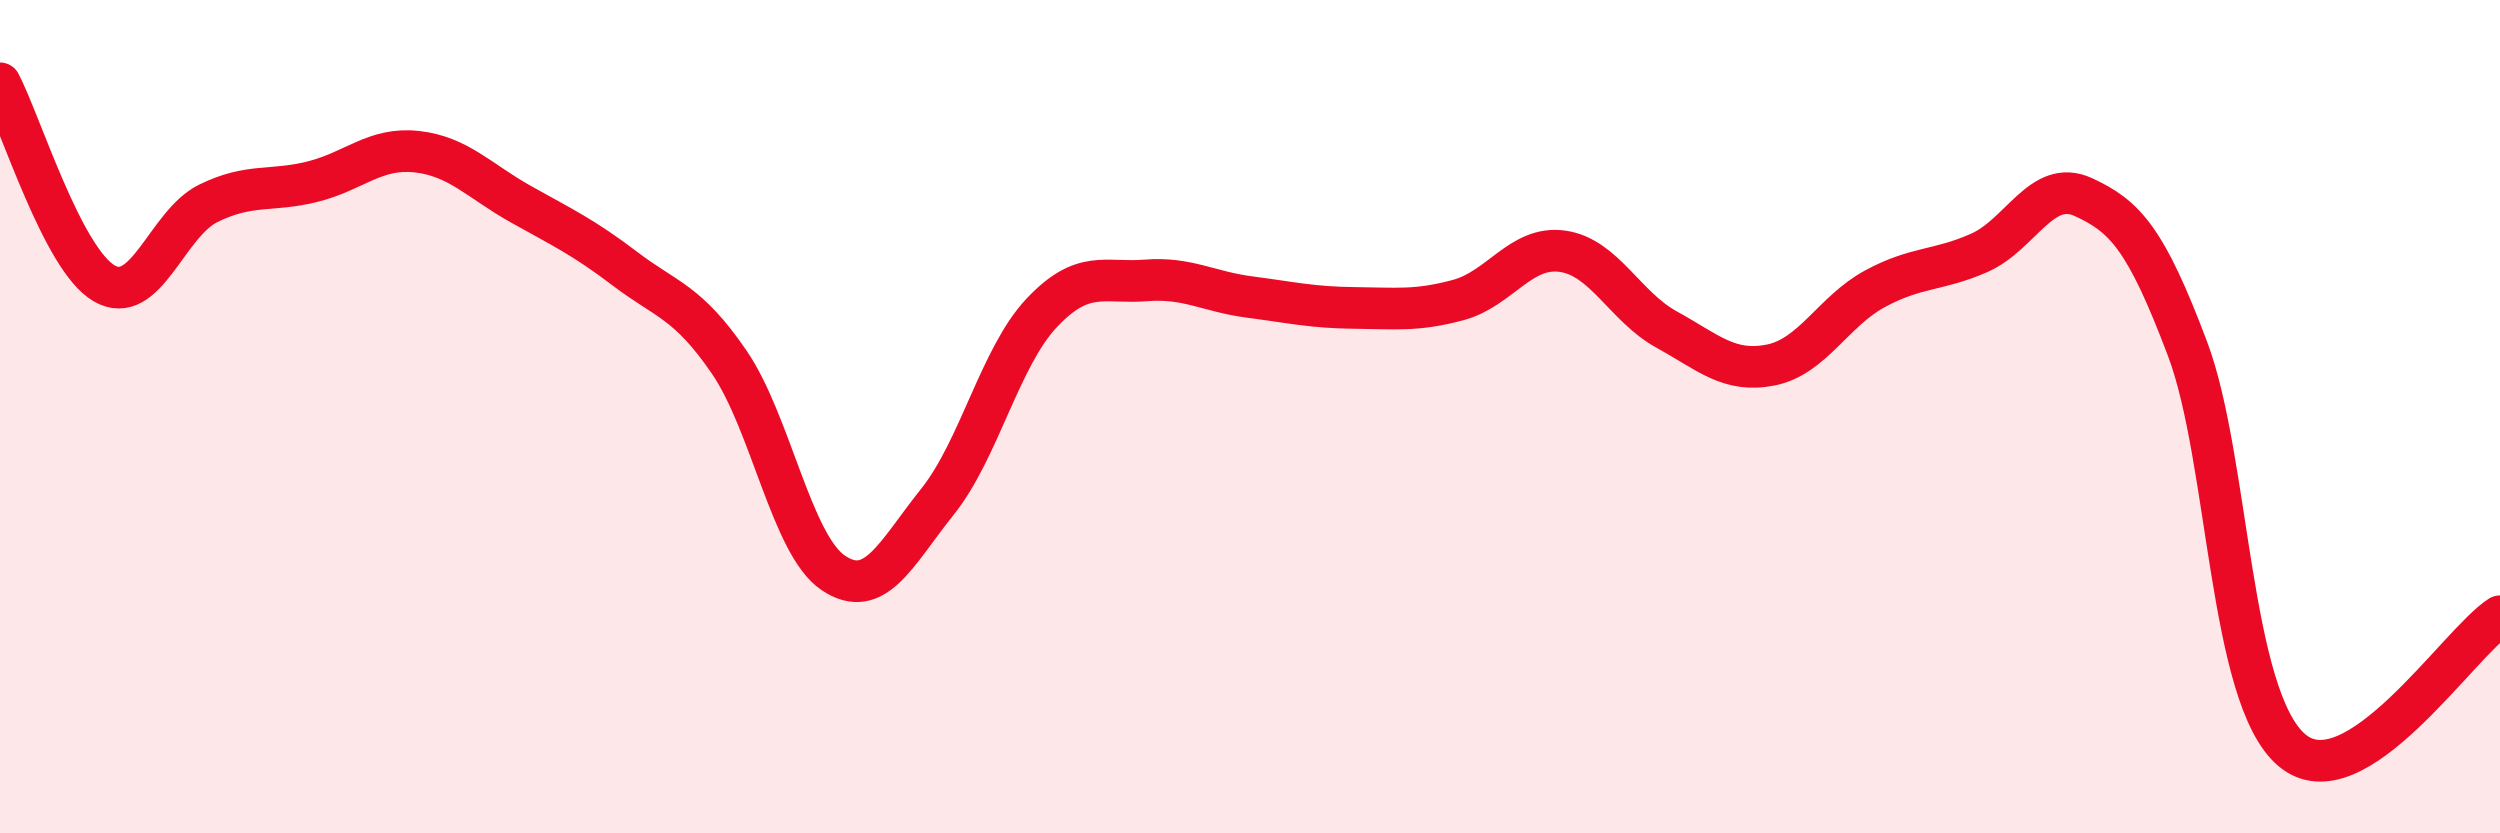
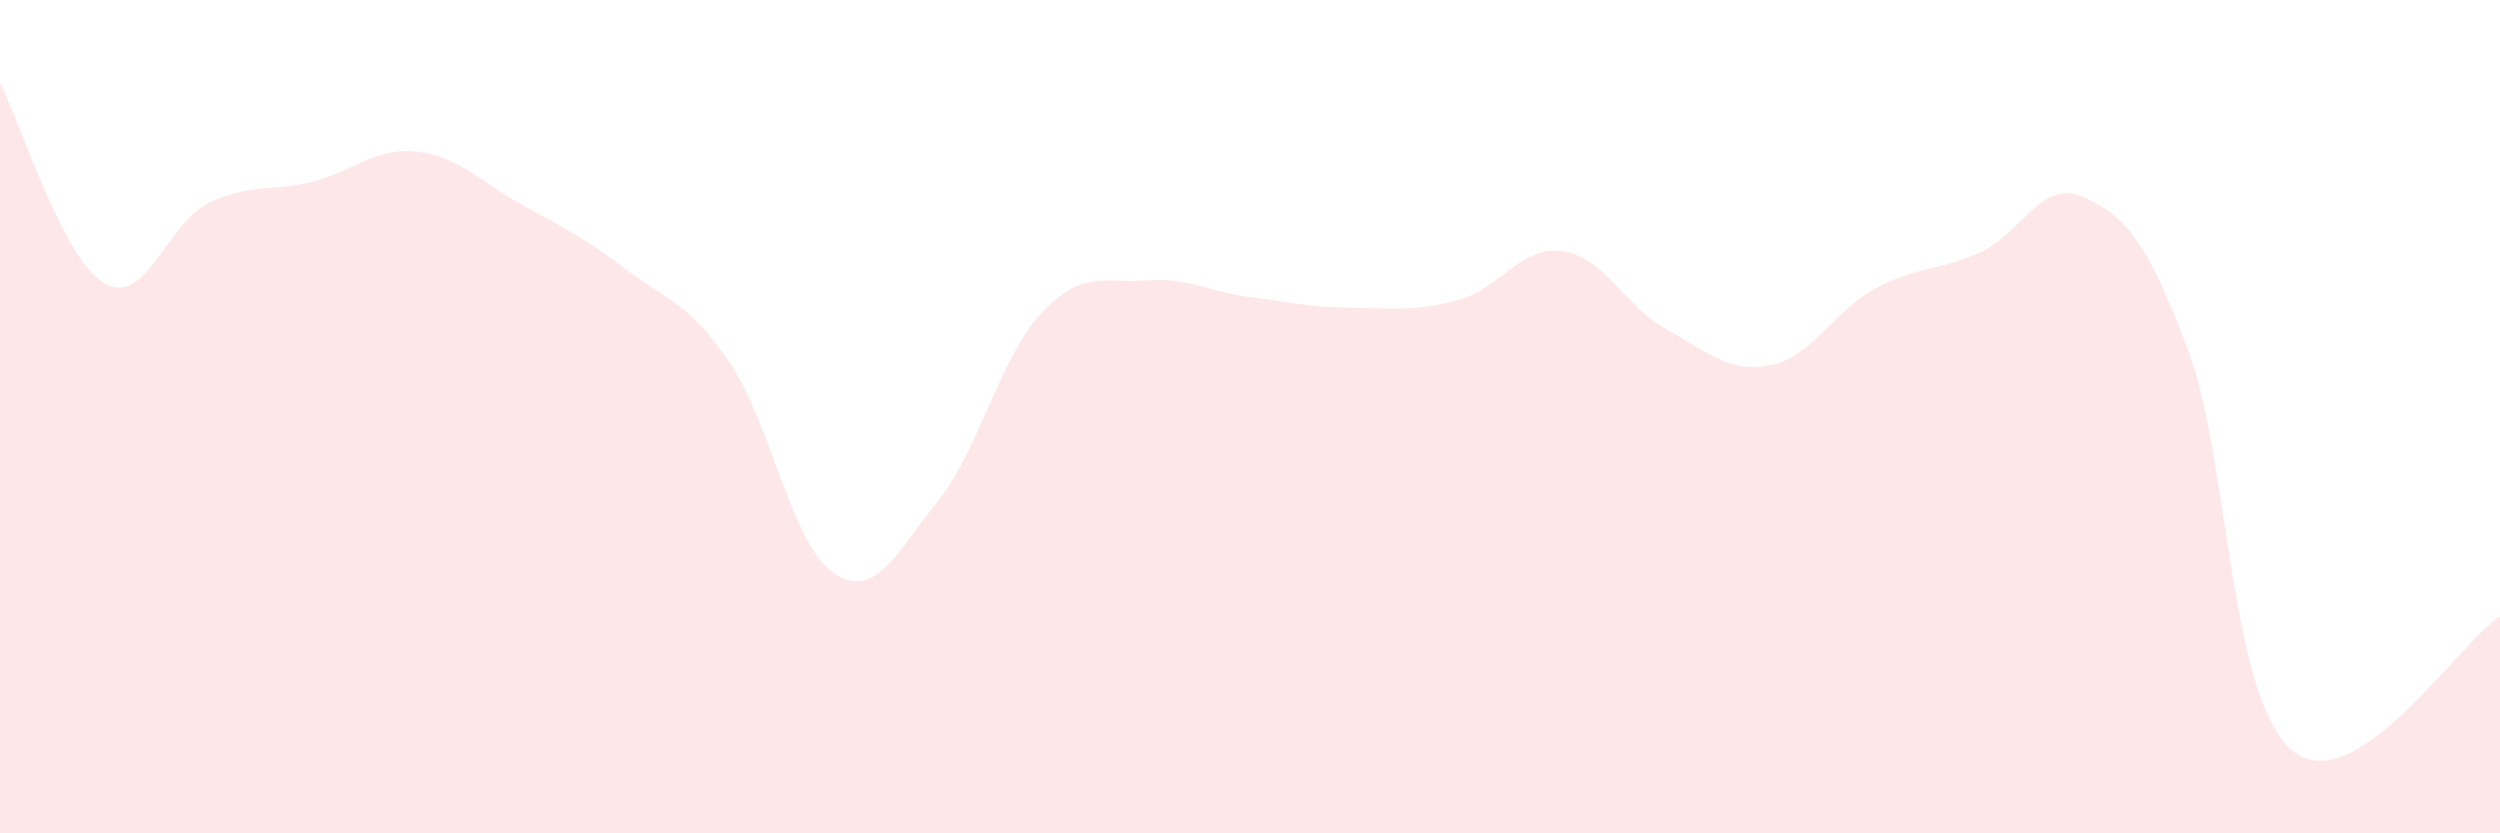
<svg xmlns="http://www.w3.org/2000/svg" width="60" height="20" viewBox="0 0 60 20">
  <path d="M 0,2 C 0.5,2.96 1.5,6.22 2.5,6.8 C 3.5,7.38 4,5.37 5,4.88 C 6,4.39 6.5,4.61 7.5,4.36 C 8.5,4.11 9,3.53 10,3.64 C 11,3.75 11.5,4.34 12.5,4.9 C 13.5,5.46 14,5.69 15,6.45 C 16,7.21 16.5,7.23 17.5,8.69 C 18.5,10.15 19,13.08 20,13.75 C 21,14.42 21.5,13.29 22.5,12.04 C 23.5,10.79 24,8.57 25,7.51 C 26,6.45 26.5,6.81 27.5,6.73 C 28.5,6.65 29,7 30,7.13 C 31,7.26 31.5,7.38 32.5,7.39 C 33.5,7.4 34,7.47 35,7.2 C 36,6.93 36.5,5.89 37.5,6.03 C 38.5,6.17 39,7.36 40,7.91 C 41,8.46 41.5,8.96 42.5,8.76 C 43.5,8.56 44,7.47 45,6.93 C 46,6.39 46.5,6.51 47.5,6.07 C 48.5,5.63 49,4.27 50,4.73 C 51,5.19 51.5,5.72 52.5,8.37 C 53.5,11.02 53.5,16.72 55,18 C 56.5,19.28 59,15.43 60,14.79L60 20L0 20Z" fill="#EB0A25" opacity="0.1" stroke-linecap="round" stroke-linejoin="round" />
-   <path d="M 0,2 C 0.5,2.96 1.5,6.22 2.5,6.8 C 3.5,7.38 4,5.37 5,4.88 C 6,4.39 6.5,4.61 7.5,4.36 C 8.5,4.11 9,3.53 10,3.64 C 11,3.75 11.5,4.34 12.5,4.9 C 13.5,5.46 14,5.69 15,6.45 C 16,7.21 16.5,7.23 17.5,8.69 C 18.5,10.15 19,13.08 20,13.75 C 21,14.42 21.5,13.29 22.5,12.04 C 23.5,10.79 24,8.57 25,7.51 C 26,6.45 26.5,6.81 27.5,6.73 C 28.5,6.65 29,7 30,7.13 C 31,7.26 31.5,7.38 32.5,7.39 C 33.5,7.4 34,7.47 35,7.2 C 36,6.93 36.5,5.89 37.5,6.03 C 38.5,6.17 39,7.36 40,7.91 C 41,8.46 41.5,8.96 42.5,8.76 C 43.5,8.56 44,7.47 45,6.93 C 46,6.39 46.5,6.51 47.5,6.07 C 48.5,5.63 49,4.27 50,4.73 C 51,5.19 51.5,5.72 52.5,8.37 C 53.5,11.02 53.5,16.72 55,18 C 56.5,19.28 59,15.43 60,14.79" stroke="#EB0A25" stroke-width="1" fill="none" stroke-linecap="round" stroke-linejoin="round" />
</svg>